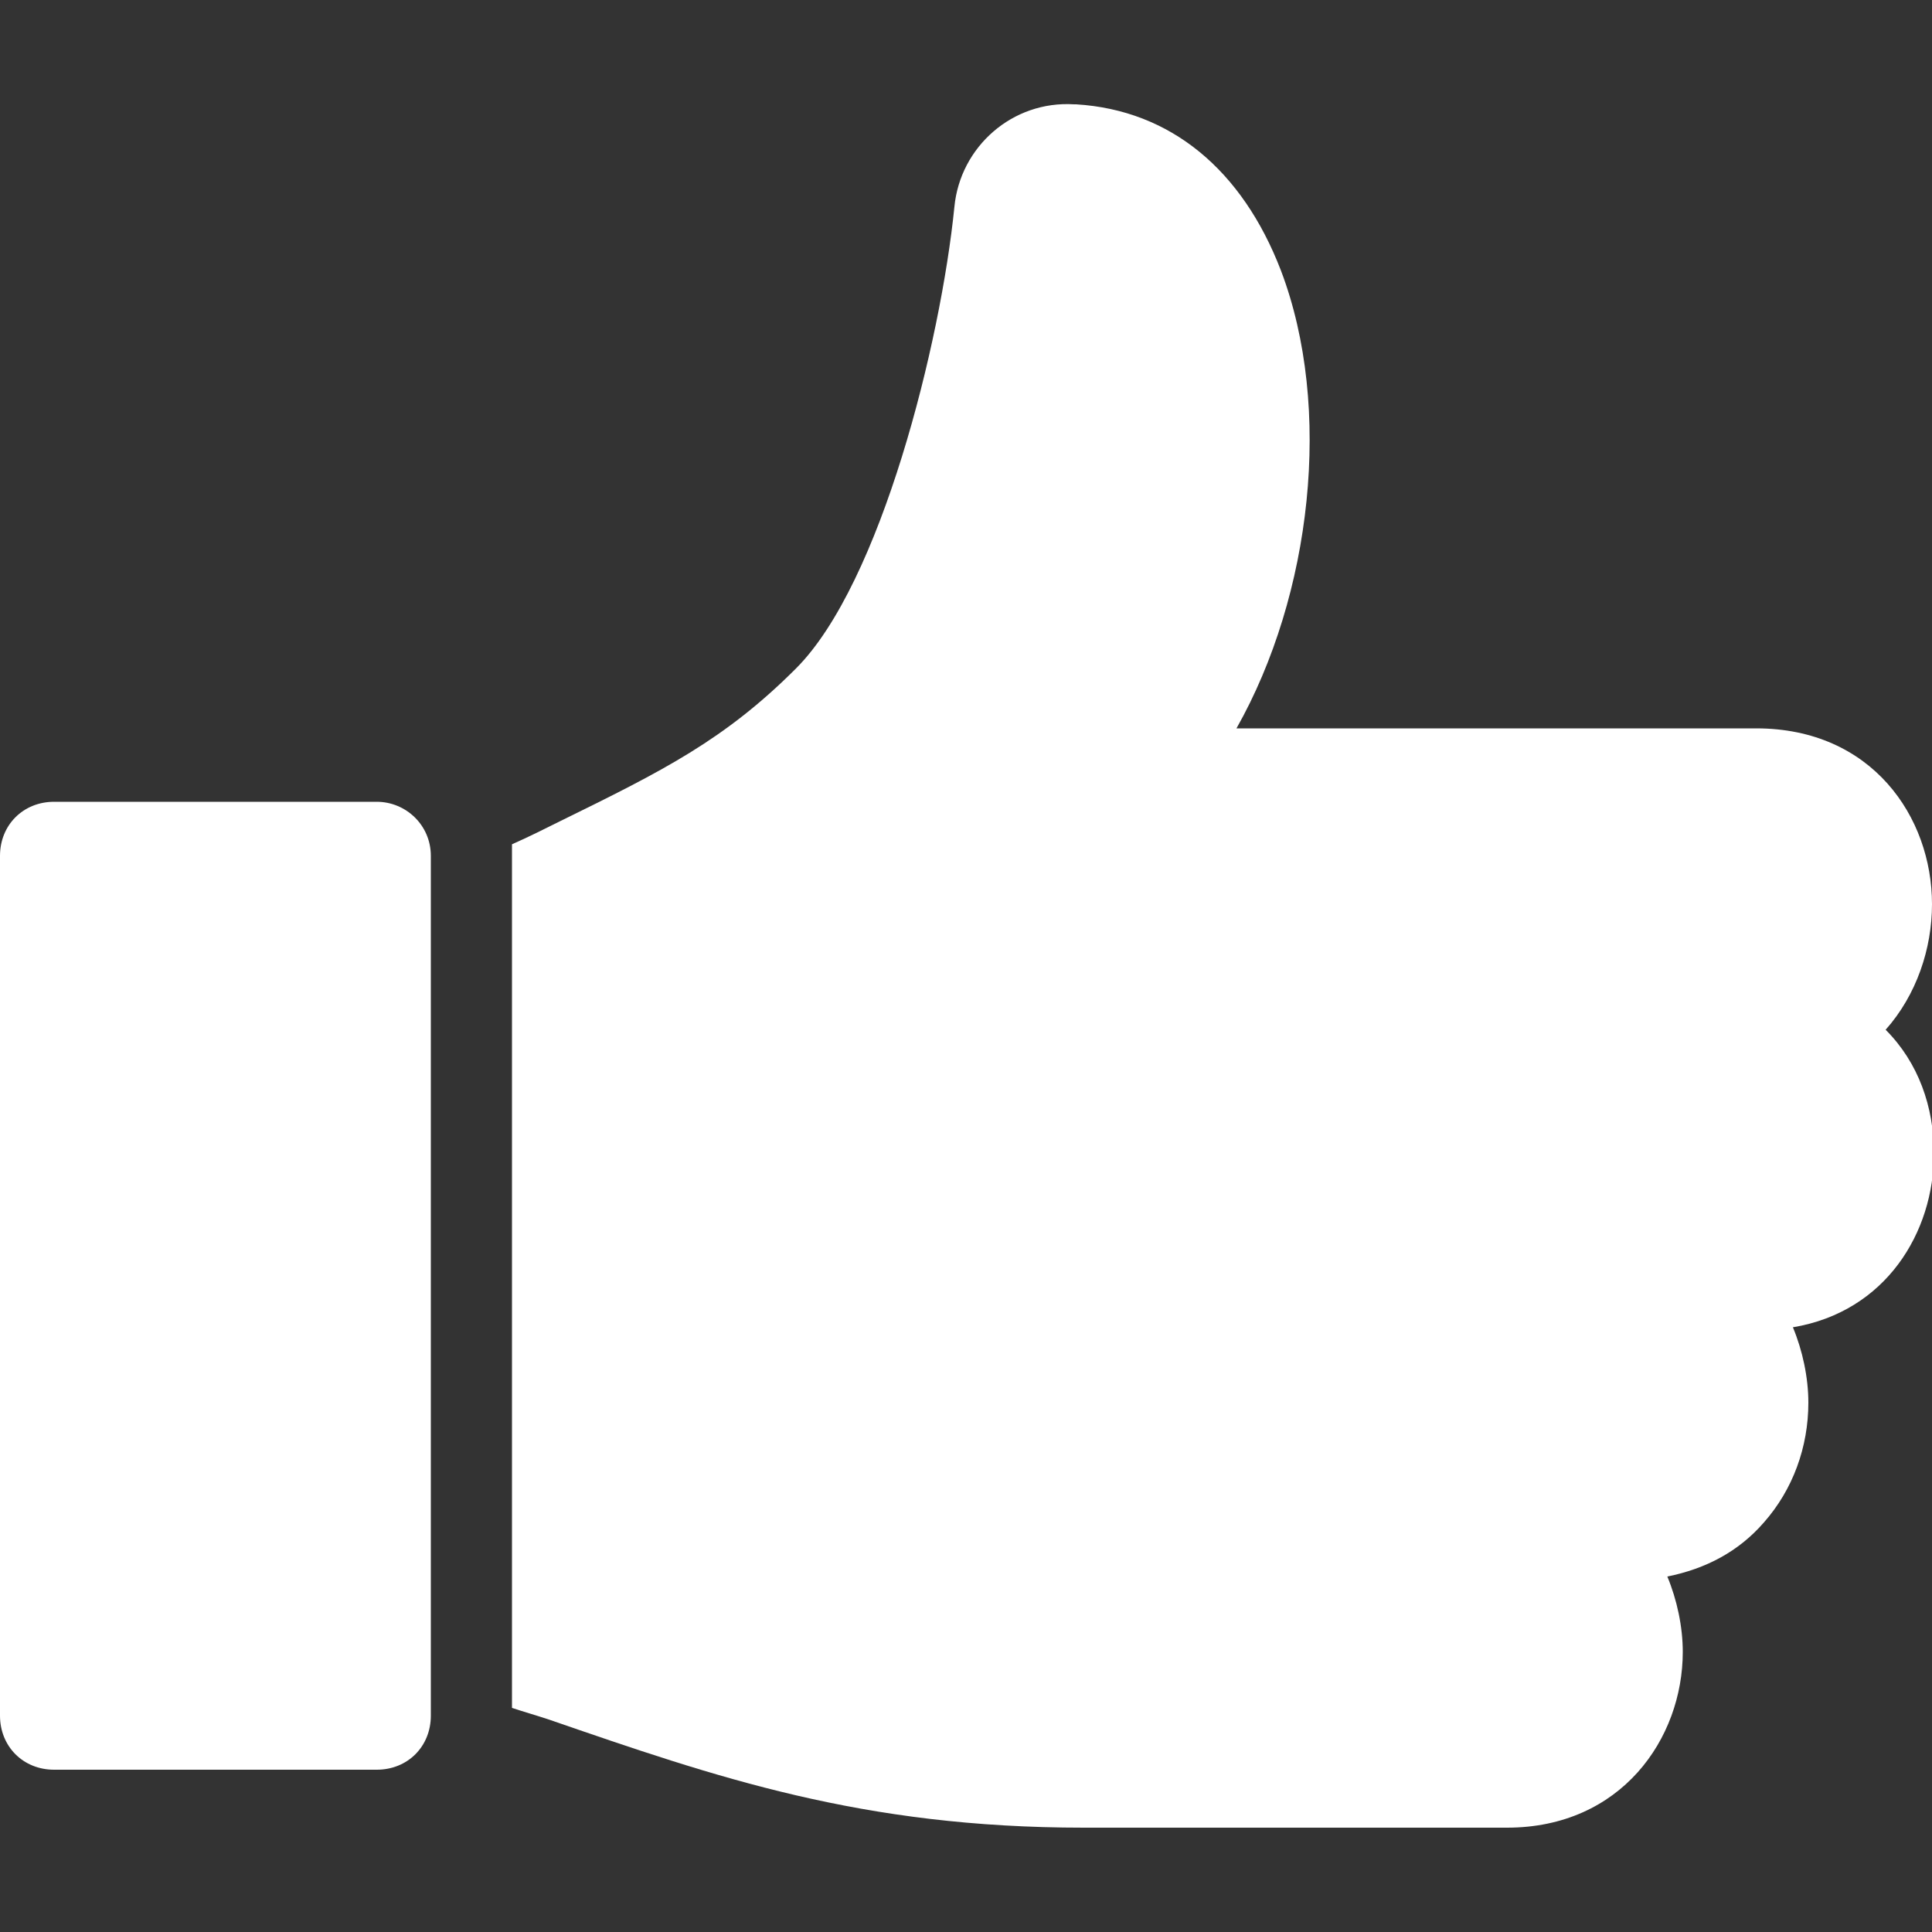
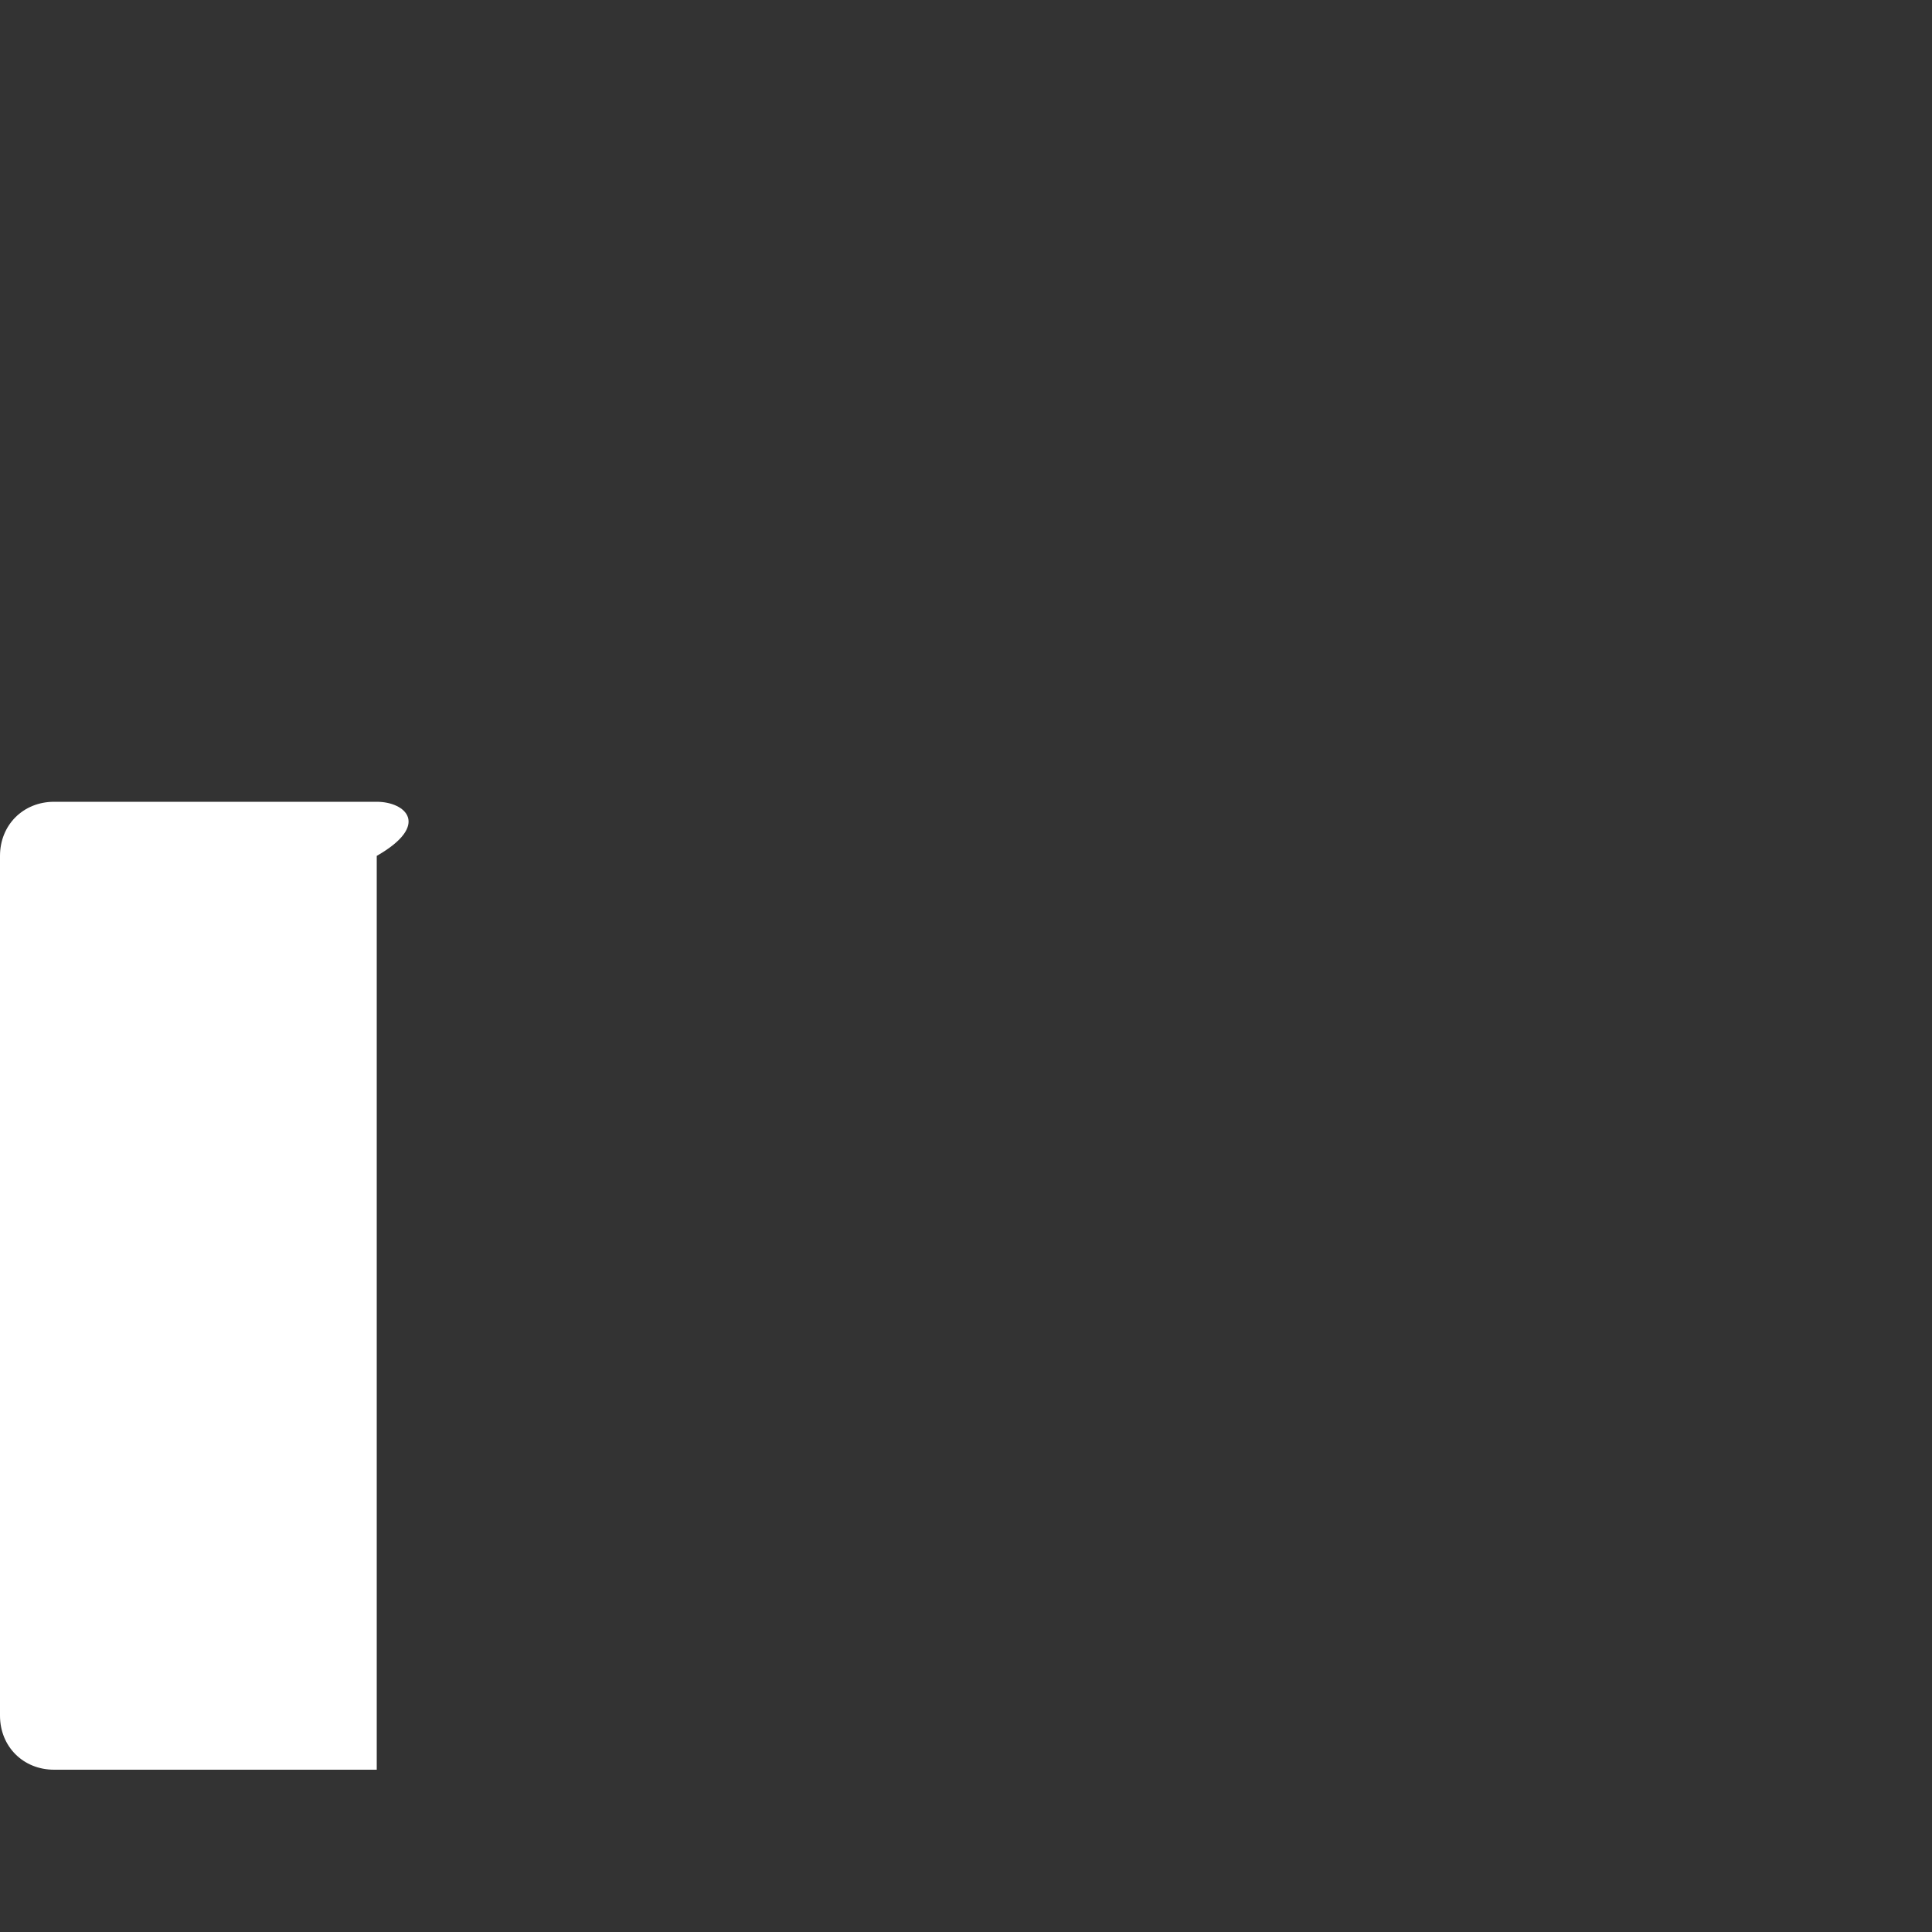
<svg xmlns="http://www.w3.org/2000/svg" version="1.1" id="Ebene_1" x="0px" y="0px" viewBox="0 0 100 100" style="enable-background:new 0 0 100 100;" xml:space="preserve">
  <rect x="0" y="0" width="100" height="100" fill="#333333" stroke="none" />
  <style type="text/css">
	.st0{fill:#FFFFFF;}
</style>
  <g>
-     <path class="st0" d="M19.5,41.5H2.8c-1.6,0-2.8,1.2-2.8,2.8v44.5c0,1.6,1.2,2.8,2.8,2.8h16.7c1.6,0,2.8-1.2,2.8-2.8V44.3   C22.3,42.7,21,41.5,19.5,41.5z" />
-     <path class="st0" d="M100,46.8c0-4.5-3.1-9.1-9.1-9.1H64c3.9-6.9,5-16.6,2.3-23.7c-2-5.2-5.7-8.3-10.6-8.6l-0.1,0   c-3.2-0.2-5.9,2.2-6.2,5.3c-0.7,7-3.8,19.5-8.2,23.9c-3.7,3.7-6.9,5.3-12.2,7.9c-0.8,0.4-1.6,0.8-2.5,1.2c0,0.2,0,0.4,0,0.6v44.1   c0.6,0.2,1.3,0.4,1.9,0.6c8.7,3,16.2,5.6,27.7,5.6H78c5.9,0,9.1-4.6,9.1-9.1c0-1.3-0.3-2.7-0.8-3.9c2-0.4,3.7-1.3,5-2.8   c1.5-1.7,2.3-3.9,2.3-6.2c0-1.3-0.3-2.7-0.8-3.9c4.8-0.8,7.3-4.9,7.3-9c0-2.4-0.8-4.7-2.5-6.4C99.2,51.5,100,49.1,100,46.8z" />
+     <path class="st0" d="M19.5,41.5H2.8c-1.6,0-2.8,1.2-2.8,2.8v44.5c0,1.6,1.2,2.8,2.8,2.8h16.7V44.3   C22.3,42.7,21,41.5,19.5,41.5z" />
  </g>
</svg>